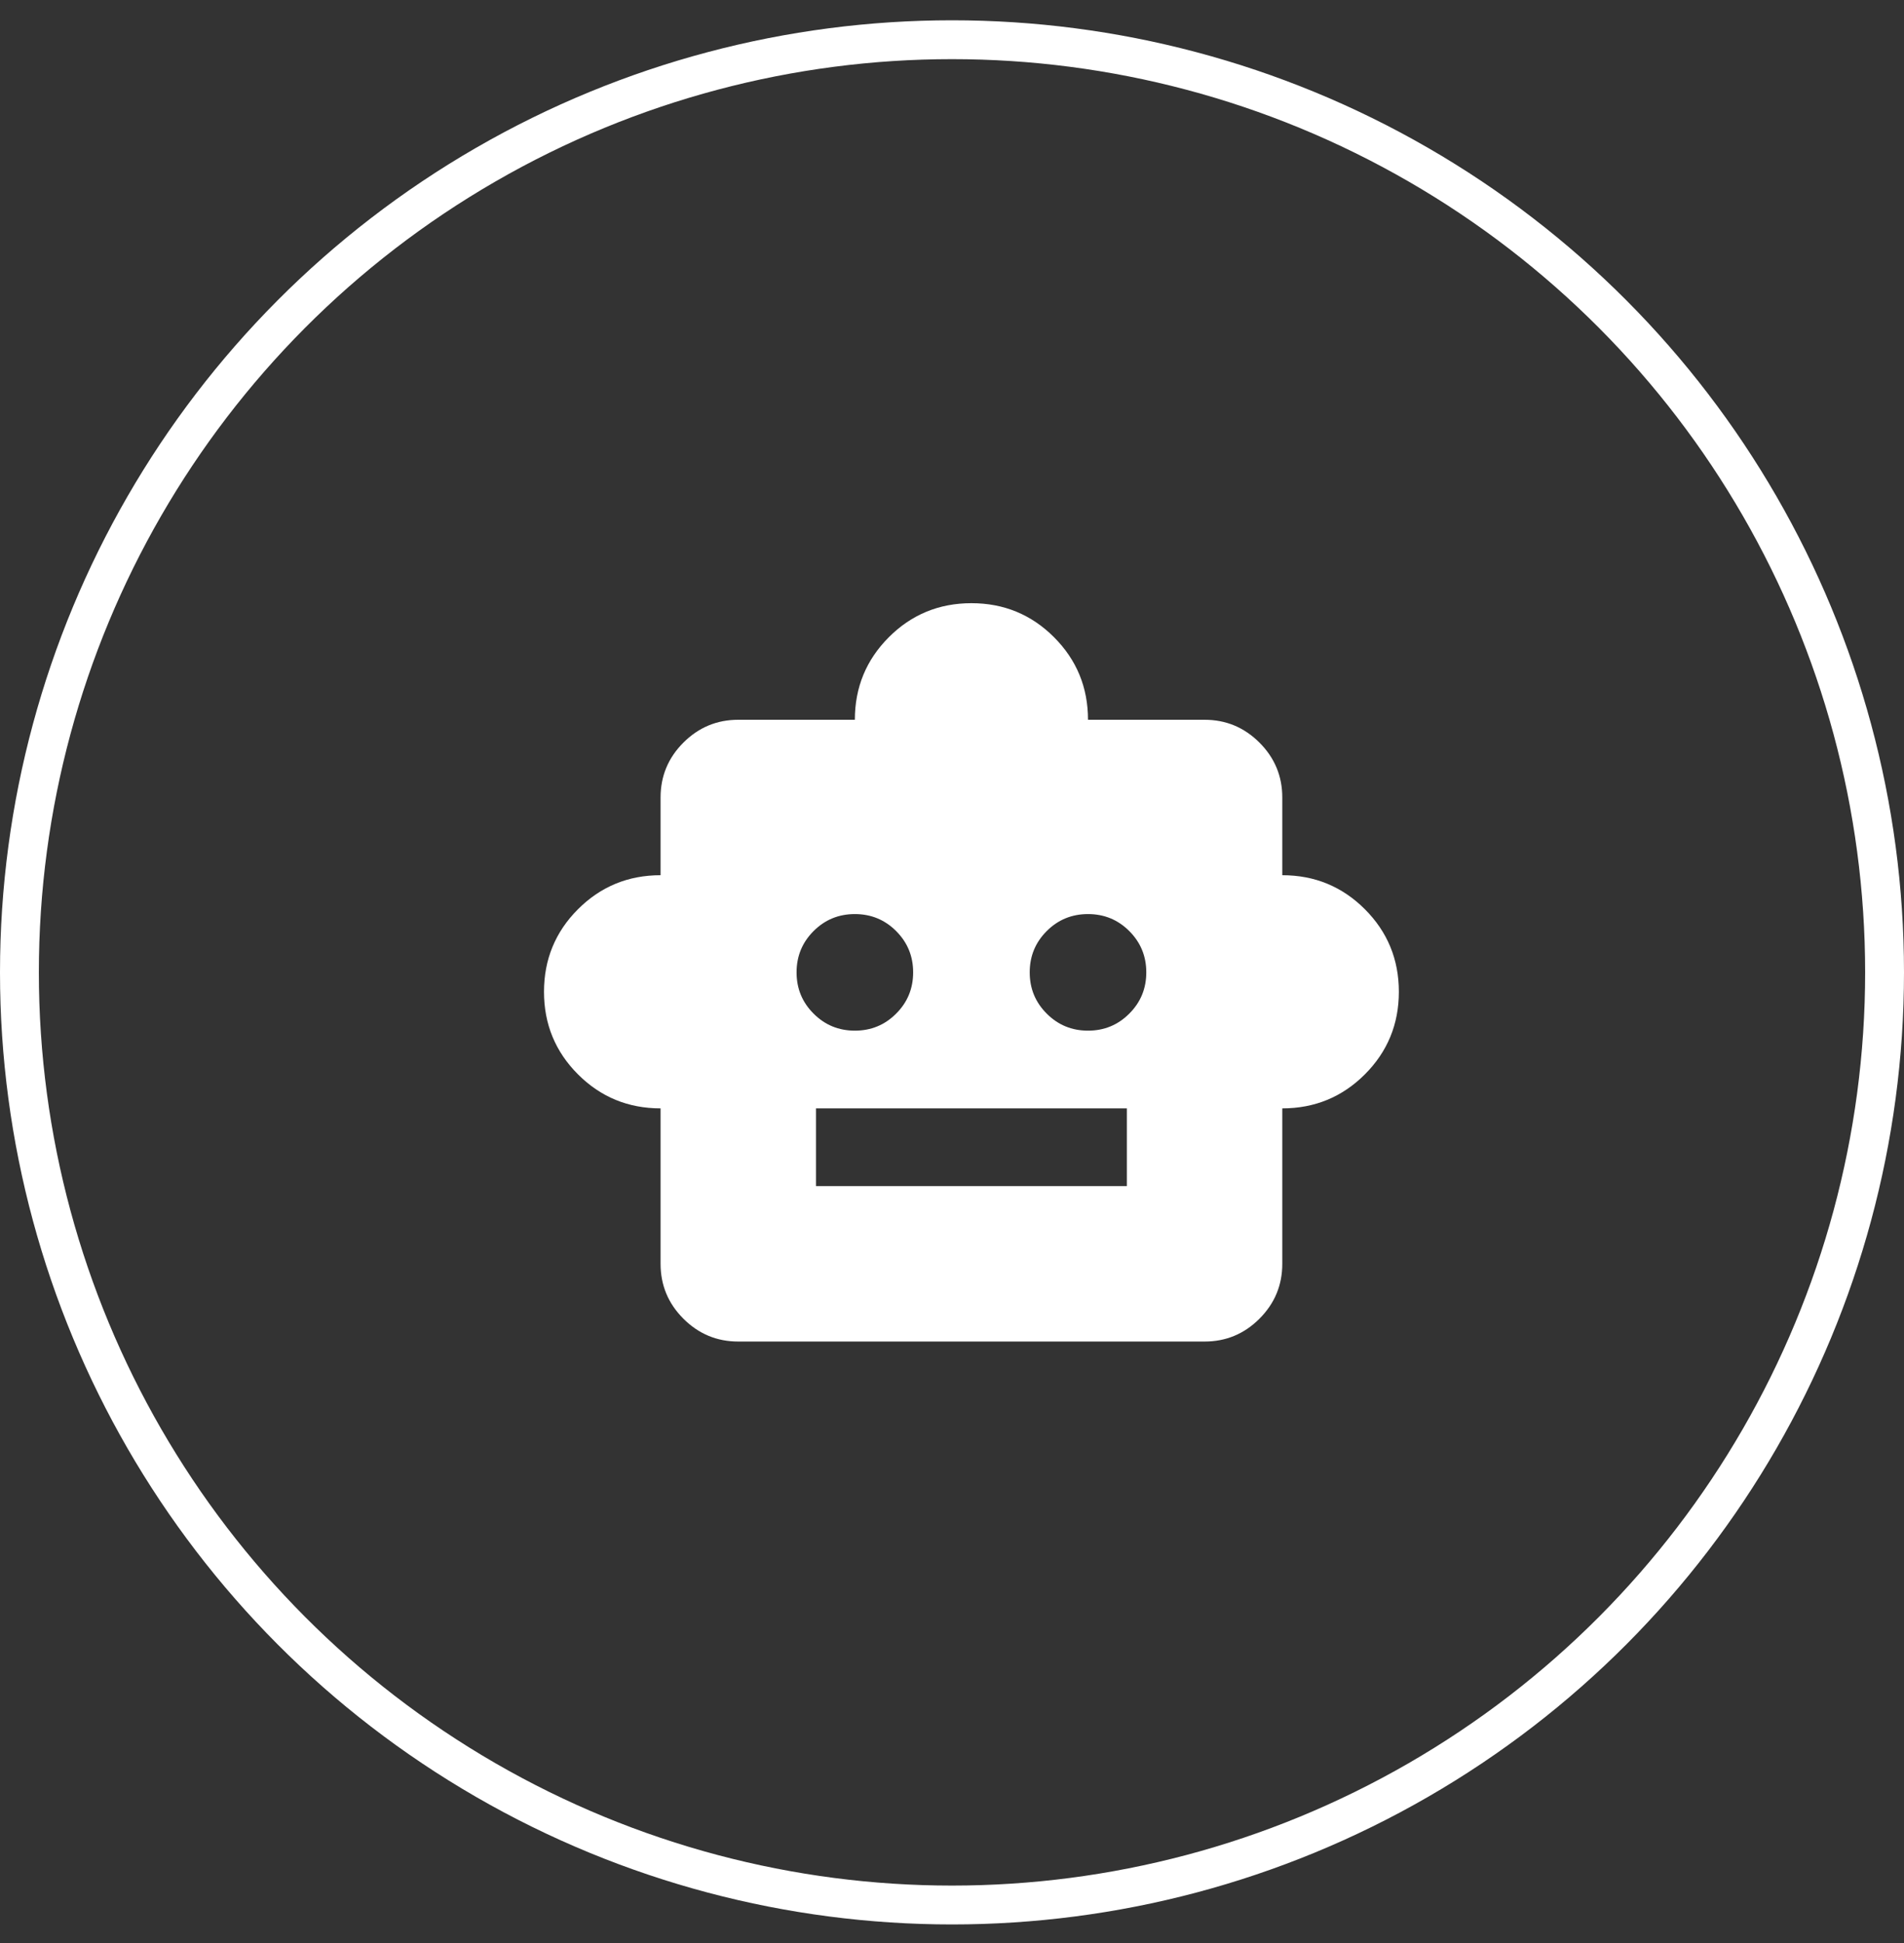
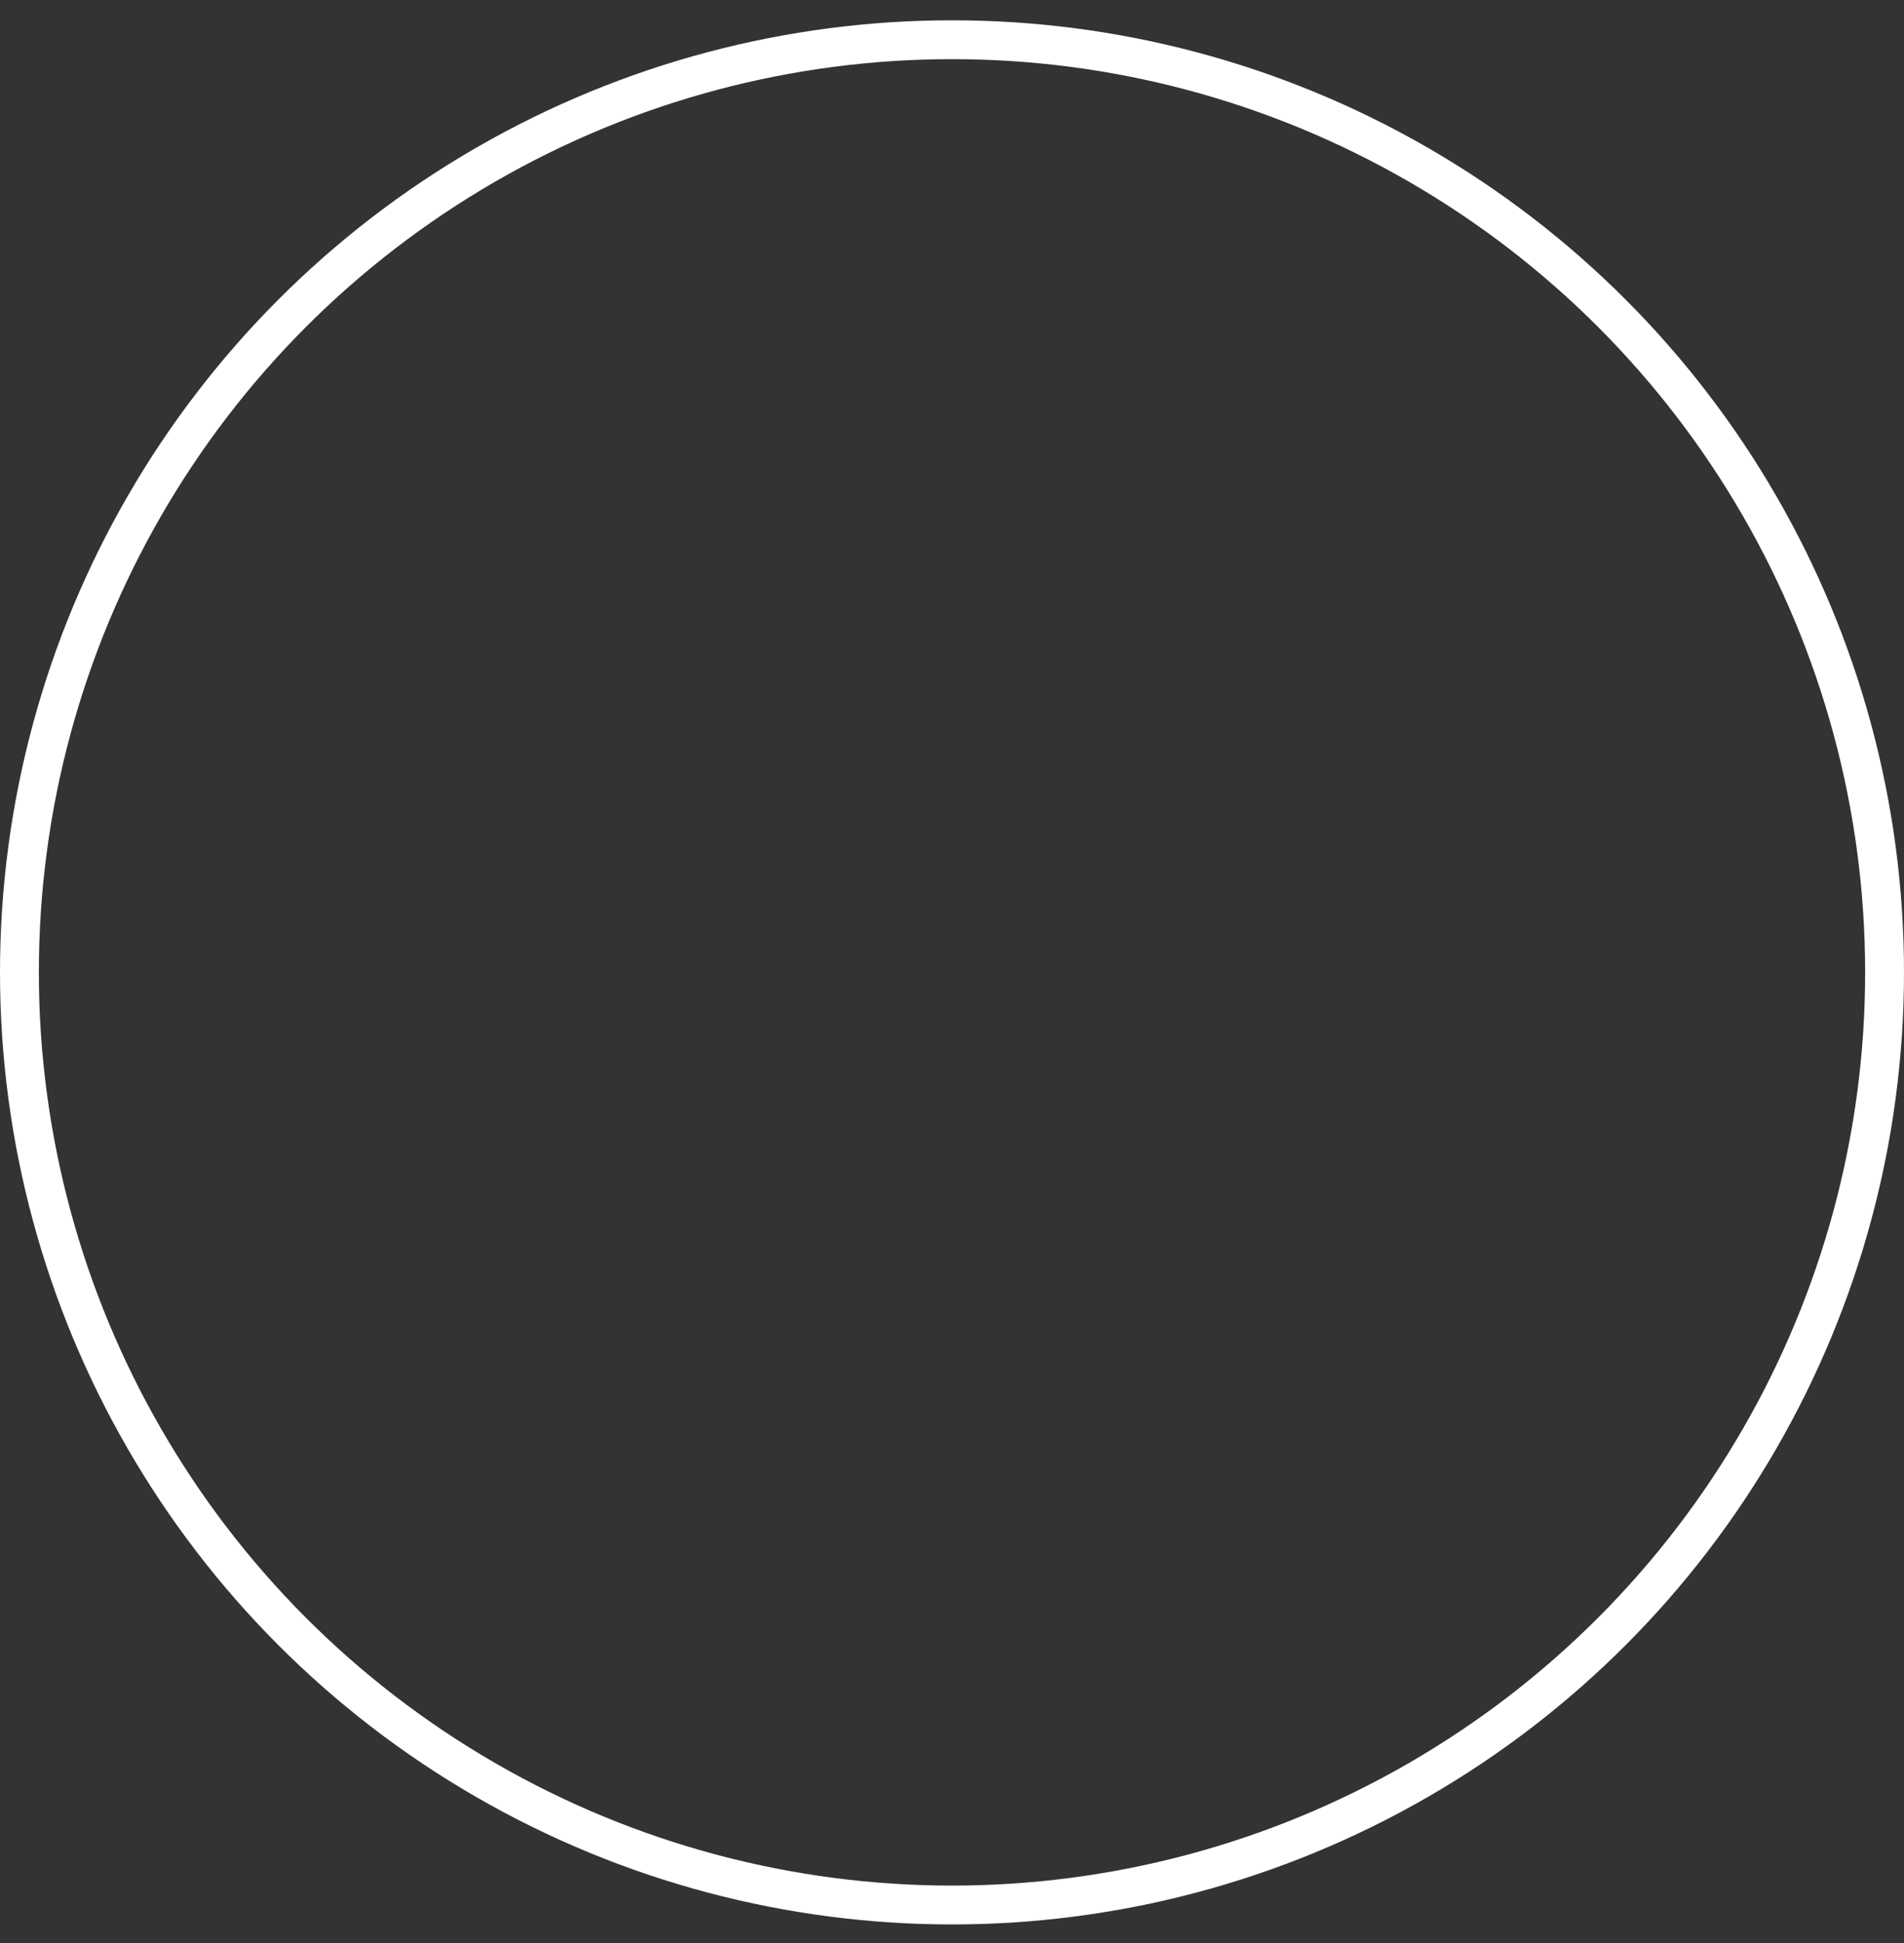
<svg xmlns="http://www.w3.org/2000/svg" width="49" height="50" viewBox="0 0 49 50" fill="none">
  <rect x="0" y="0" width="49" height="50" fill="#333333" stroke="none" />
  <circle cx="24.5" cy="25.022" r="24" stroke="white" />
  <mask id="mask0_1071_11232" style="mask-type:alpha" maskUnits="userSpaceOnUse" x="13" y="13" width="24" height="25">
-     <rect x="13" y="13.522" width="24" height="24" fill="#D9D9D9" />
-   </mask>
+     </mask>
  <g mask="url(#mask0_1071_11232)">
-     <path d="M17 28.522C16.167 28.522 15.458 28.23 14.875 27.647C14.292 27.064 14 26.355 14 25.522C14 24.689 14.292 23.98 14.875 23.397C15.458 22.814 16.167 22.522 17 22.522V20.522C17 19.972 17.196 19.501 17.587 19.11C17.979 18.718 18.45 18.522 19 18.522H22C22 17.689 22.292 16.98 22.875 16.397C23.458 15.814 24.167 15.522 25 15.522C25.833 15.522 26.542 15.814 27.125 16.397C27.708 16.98 28 17.689 28 18.522H31C31.55 18.522 32.021 18.718 32.413 19.11C32.804 19.501 33 19.972 33 20.522V22.522C33.833 22.522 34.542 22.814 35.125 23.397C35.708 23.98 36 24.689 36 25.522C36 26.355 35.708 27.064 35.125 27.647C34.542 28.23 33.833 28.522 33 28.522V32.522C33 33.072 32.804 33.543 32.413 33.934C32.021 34.326 31.55 34.522 31 34.522H19C18.45 34.522 17.979 34.326 17.587 33.934C17.196 33.543 17 33.072 17 32.522V28.522ZM22 26.522C22.417 26.522 22.771 26.376 23.062 26.084C23.354 25.793 23.5 25.439 23.5 25.022C23.5 24.605 23.354 24.251 23.062 23.959C22.771 23.668 22.417 23.522 22 23.522C21.583 23.522 21.229 23.668 20.938 23.959C20.646 24.251 20.5 24.605 20.5 25.022C20.5 25.439 20.646 25.793 20.938 26.084C21.229 26.376 21.583 26.522 22 26.522ZM28 26.522C28.417 26.522 28.771 26.376 29.062 26.084C29.354 25.793 29.5 25.439 29.5 25.022C29.5 24.605 29.354 24.251 29.062 23.959C28.771 23.668 28.417 23.522 28 23.522C27.583 23.522 27.229 23.668 26.938 23.959C26.646 24.251 26.5 24.605 26.5 25.022C26.5 25.439 26.646 25.793 26.938 26.084C27.229 26.376 27.583 26.522 28 26.522ZM21 30.522H29V28.522H21V30.522Z" fill="white" />
-   </g>
+     </g>
</svg>